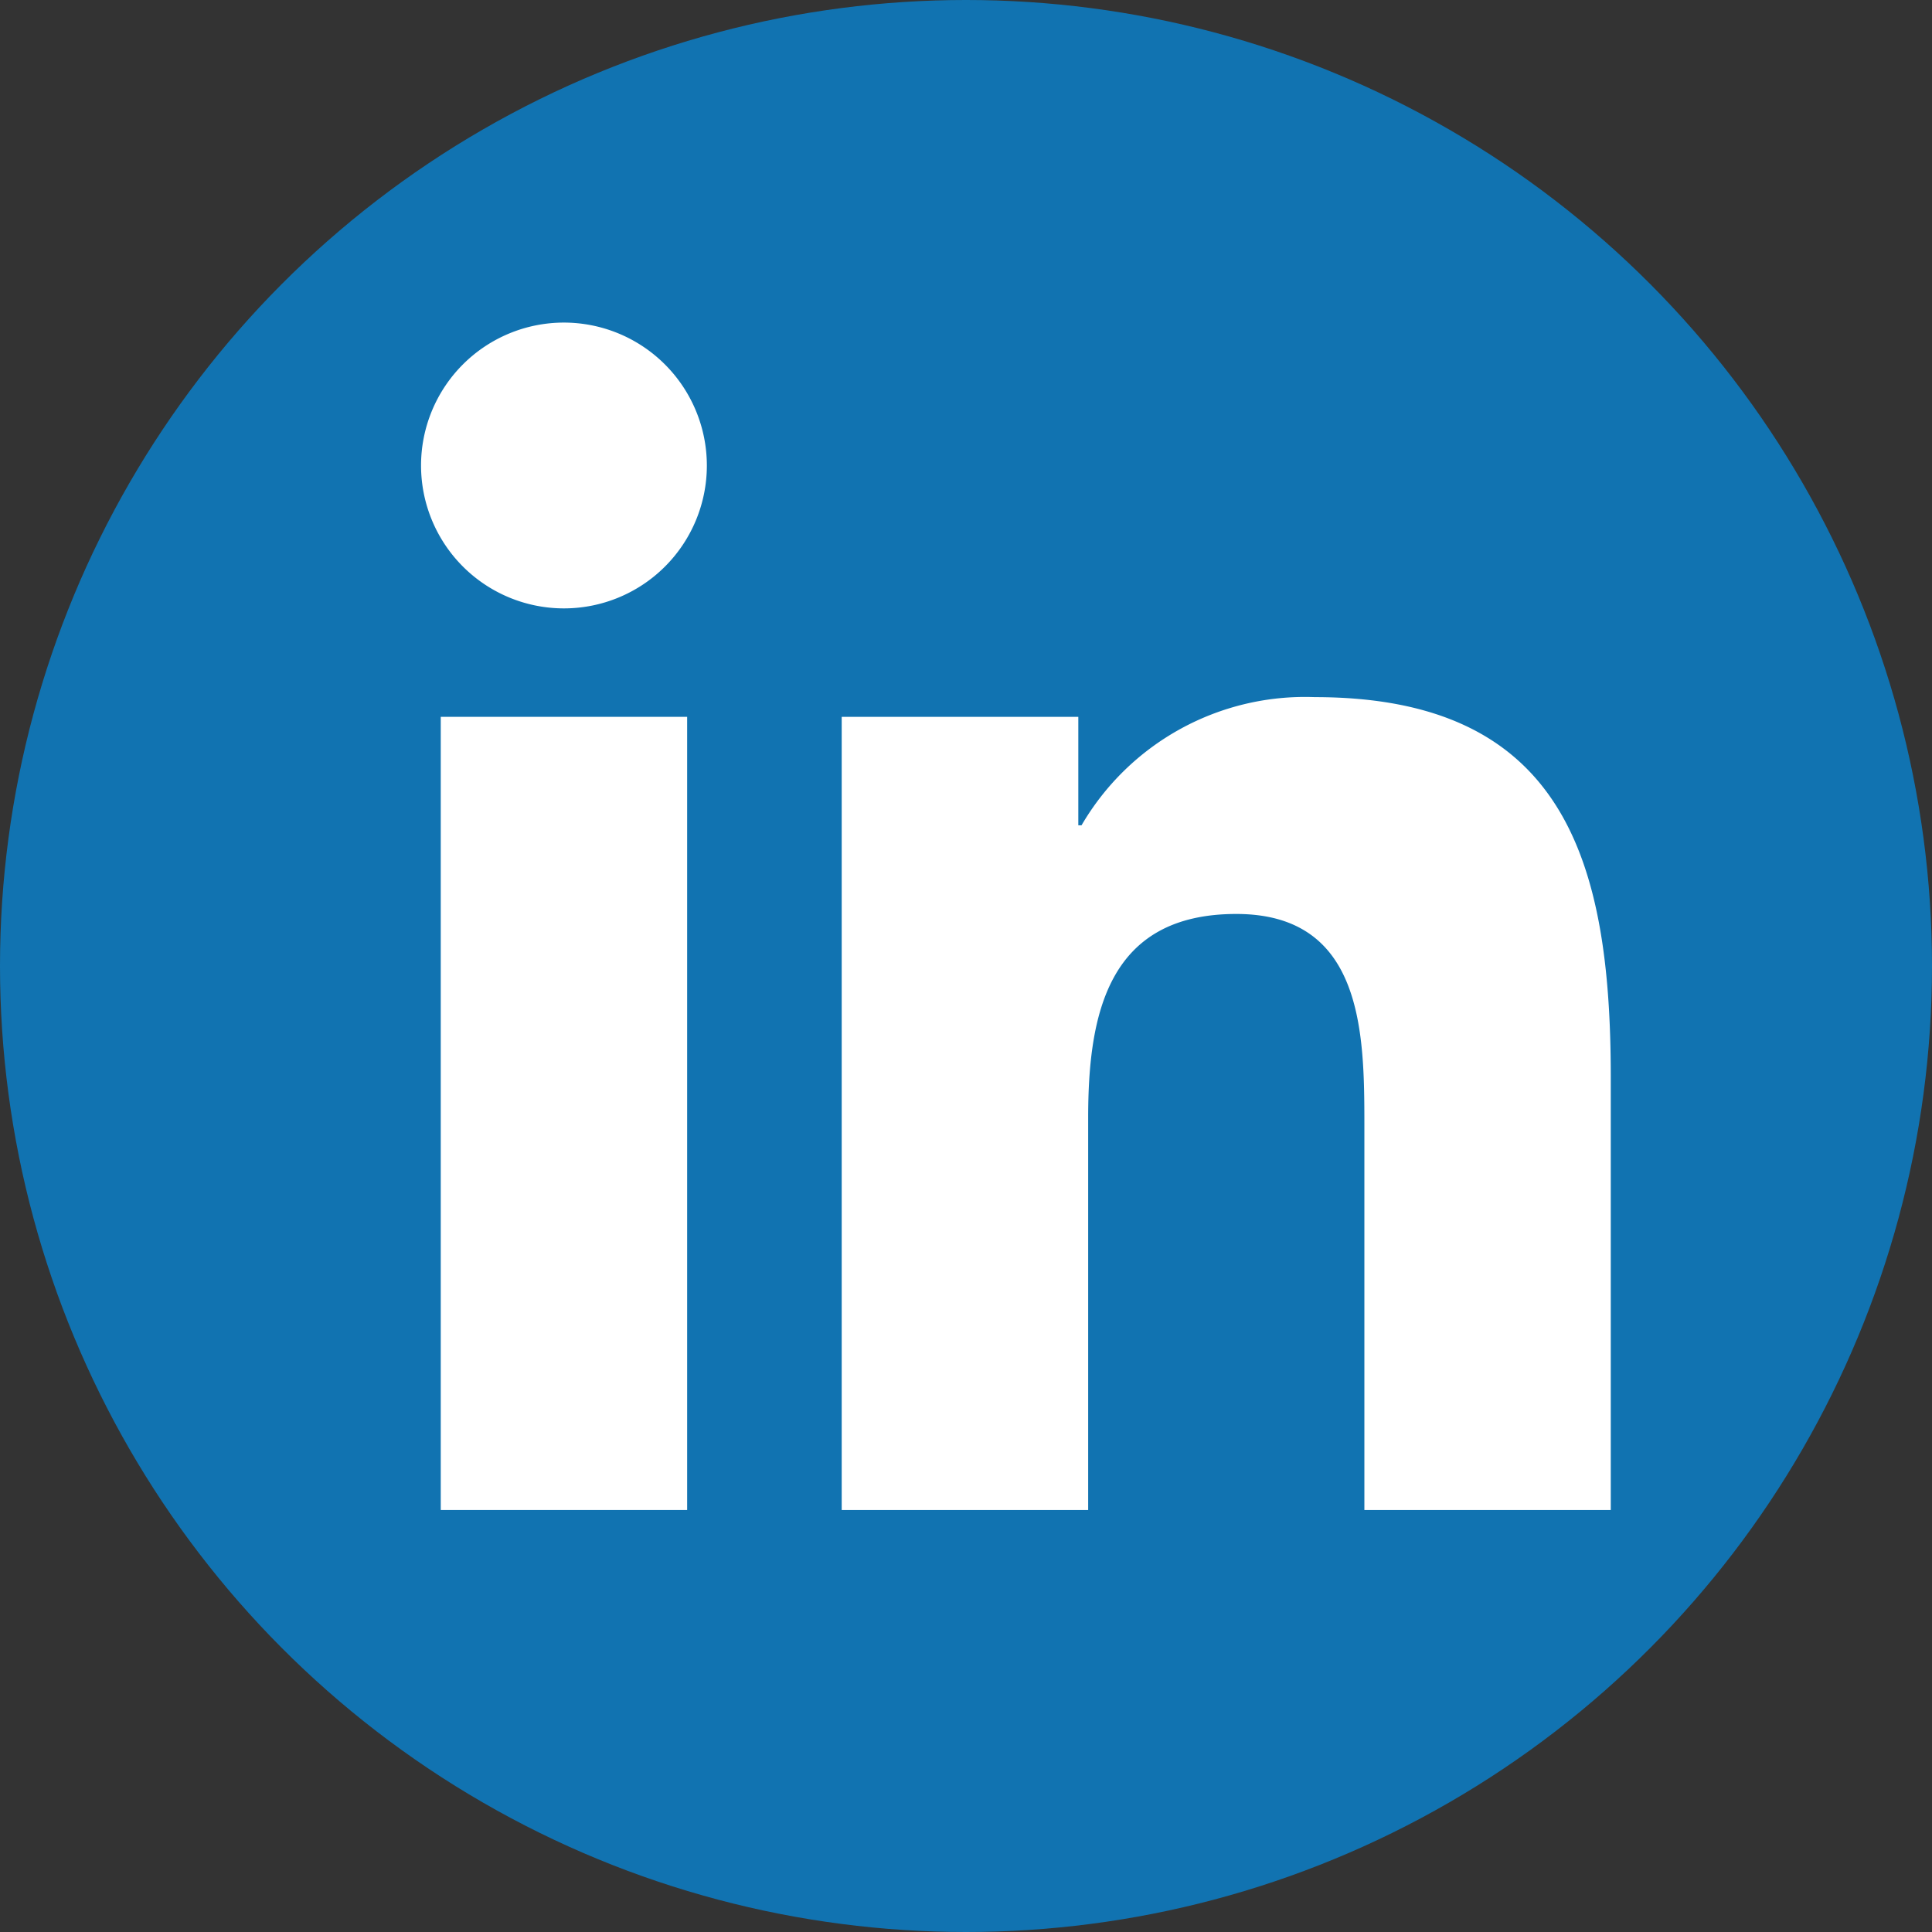
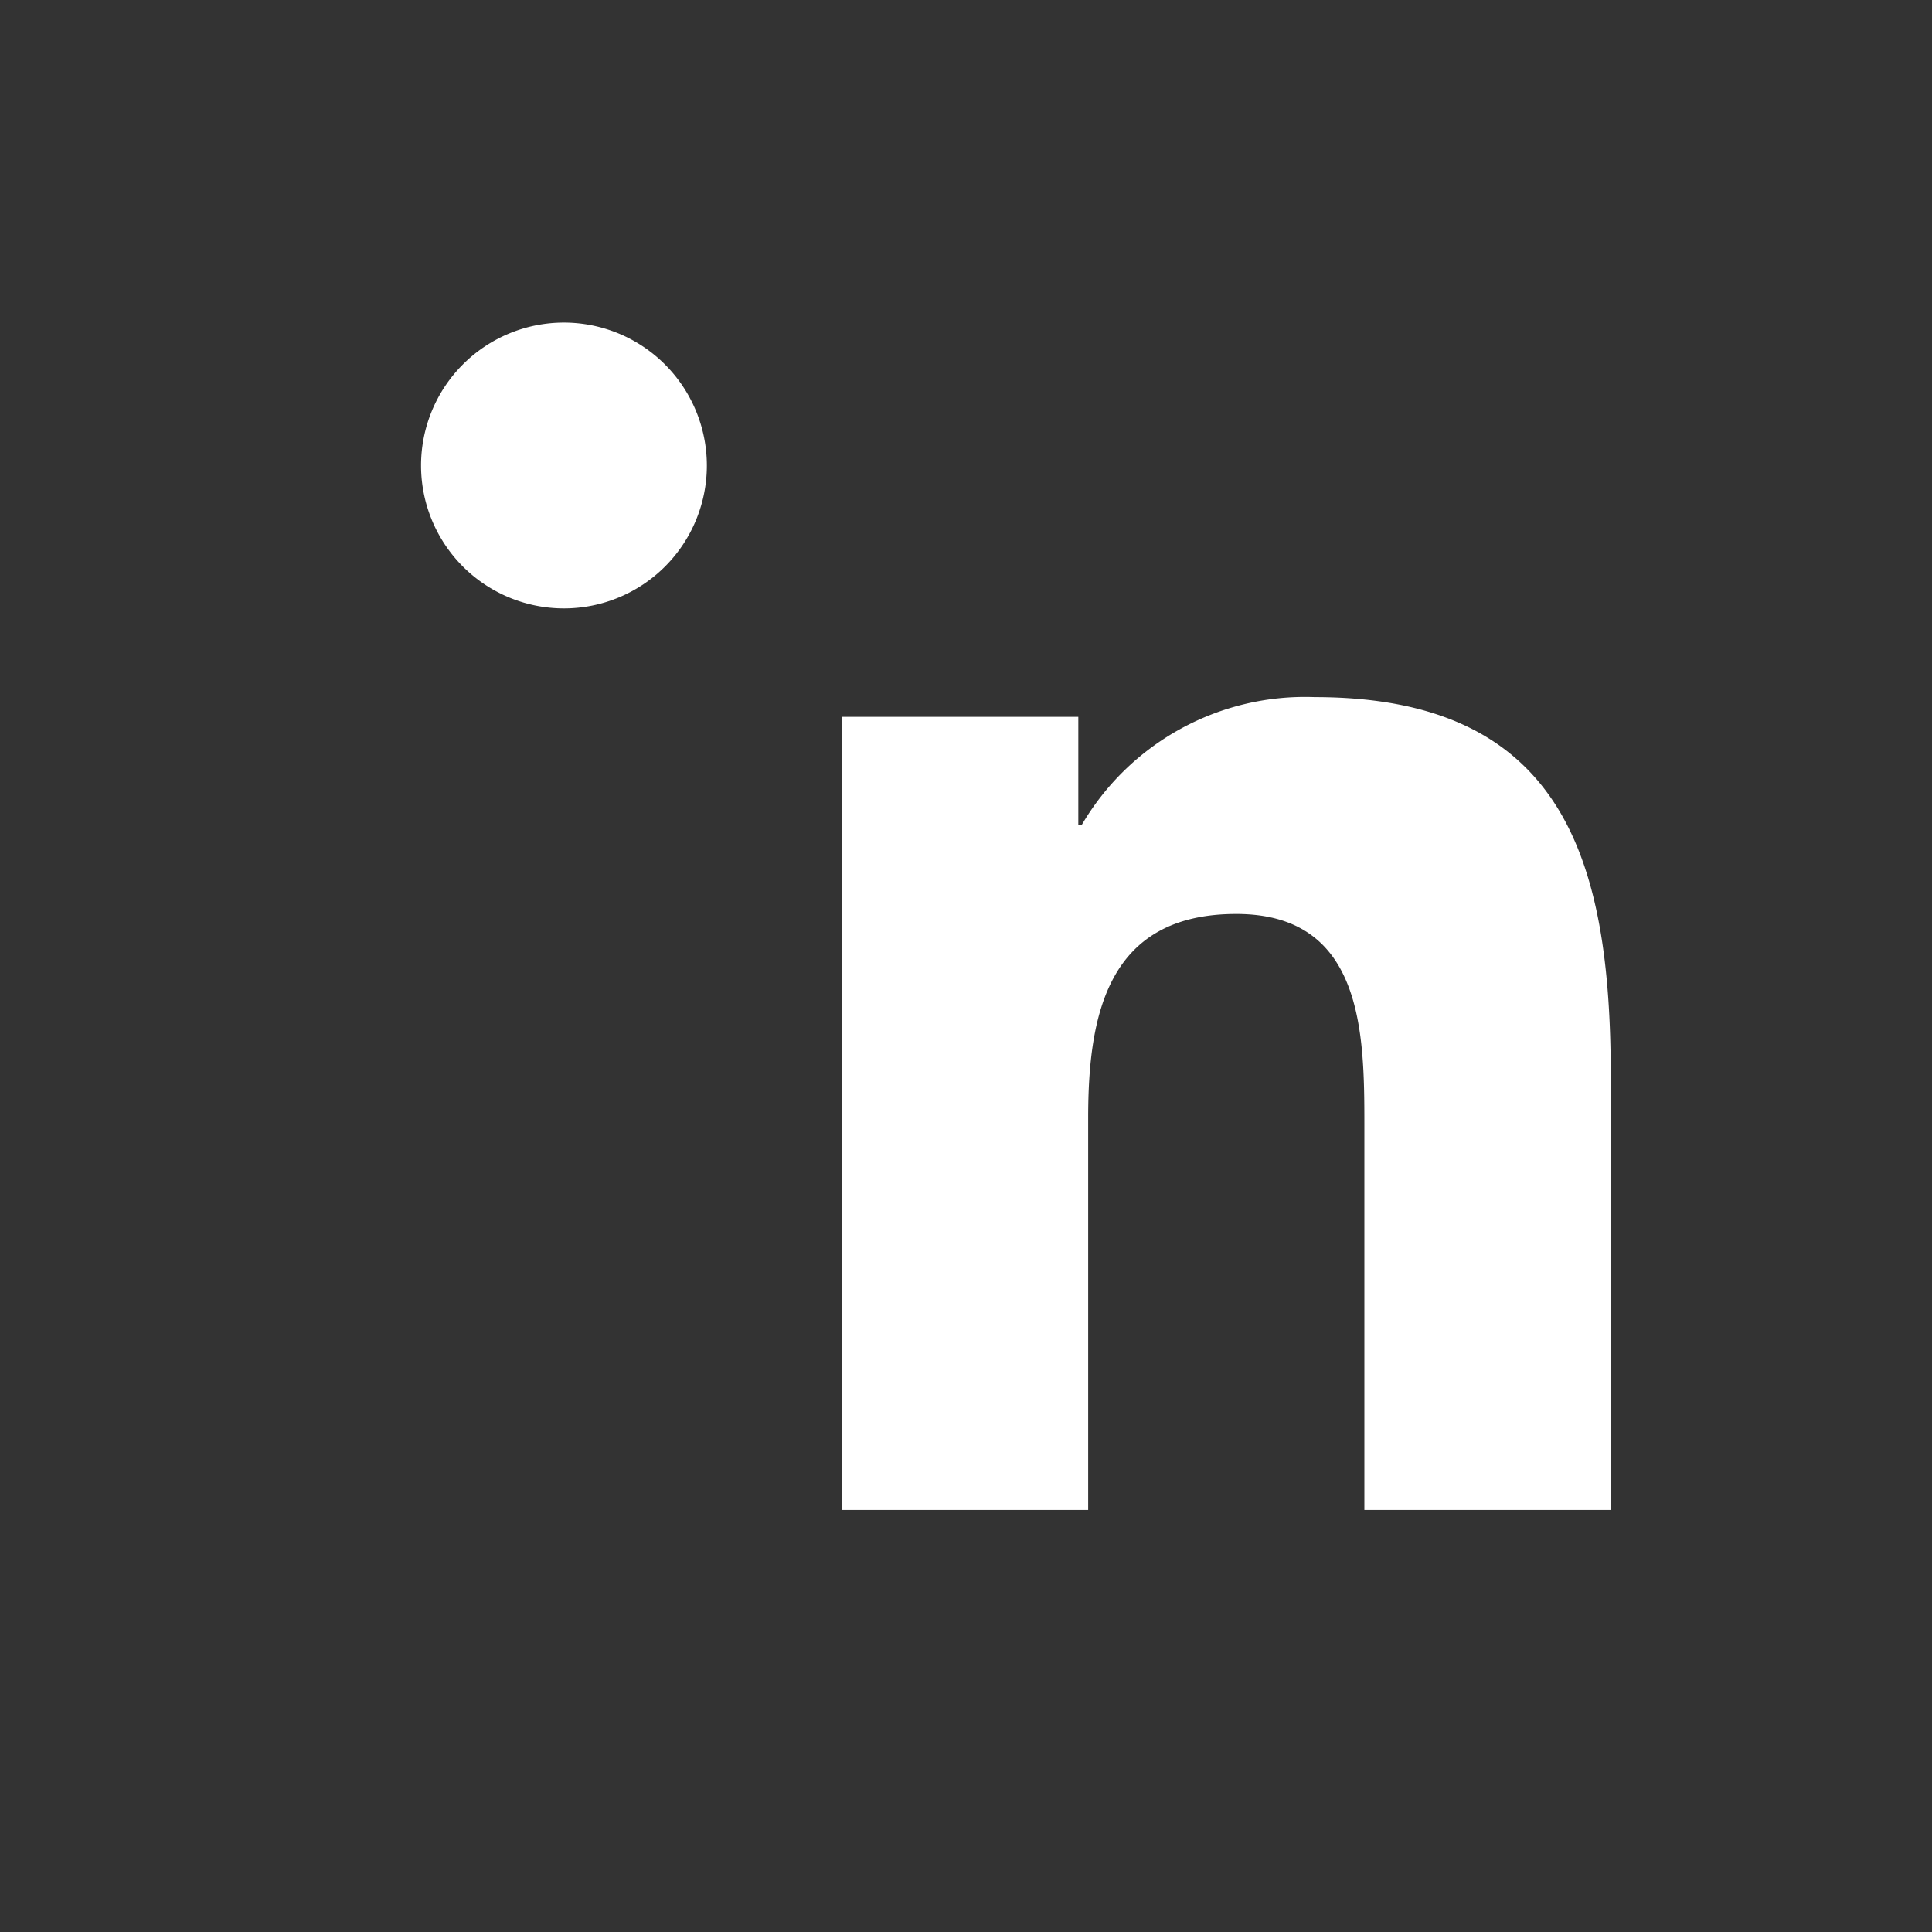
<svg xmlns="http://www.w3.org/2000/svg" width="30" height="30" viewBox="0 0 30 30">
  <rect x="0" y="0" width="30" height="30" fill="#333333" stroke="none" />
  <defs>
    <style>
      .cls-1 {
        fill: #1173b1;
      }

      .cls-2 {
        fill: #fff;
      }
    </style>
  </defs>
  <g id="グループ_12364" data-name="グループ 12364" transform="translate(-1233 -99)">
-     <circle id="楕円形_4429" data-name="楕円形 4429" class="cls-1" cx="15" cy="15" r="15" transform="translate(1233 99)" />
    <g id="グループ_12363" data-name="グループ 12363" transform="translate(912.002 -120.666)">
      <path id="パス_24318" data-name="パス 24318" class="cls-2" d="M352.573,240.426a4.018,4.018,0,0,0-3.621,1.99h-.05v-1.684h-3.674v12.316h3.827v-6.092c0-1.606.306-3.163,2.3-3.163,1.964,0,1.989,1.837,1.989,3.266v5.989h3.826v-6.755C357.165,242.977,356.451,240.426,352.573,240.426Z" transform="translate(-11.16 -9.935)" />
      <path id="パス_24319" data-name="パス 24319" class="cls-2" d="M329.754,224.675a2.219,2.219,0,1,0,2.22,2.219A2.221,2.221,0,0,0,329.754,224.675Z" transform="translate(0 0)" />
-       <rect id="長方形_27107" data-name="長方形 27107" class="cls-2" width="3.826" height="12.316" transform="translate(327.842 230.797)" />
    </g>
  </g>
</svg>